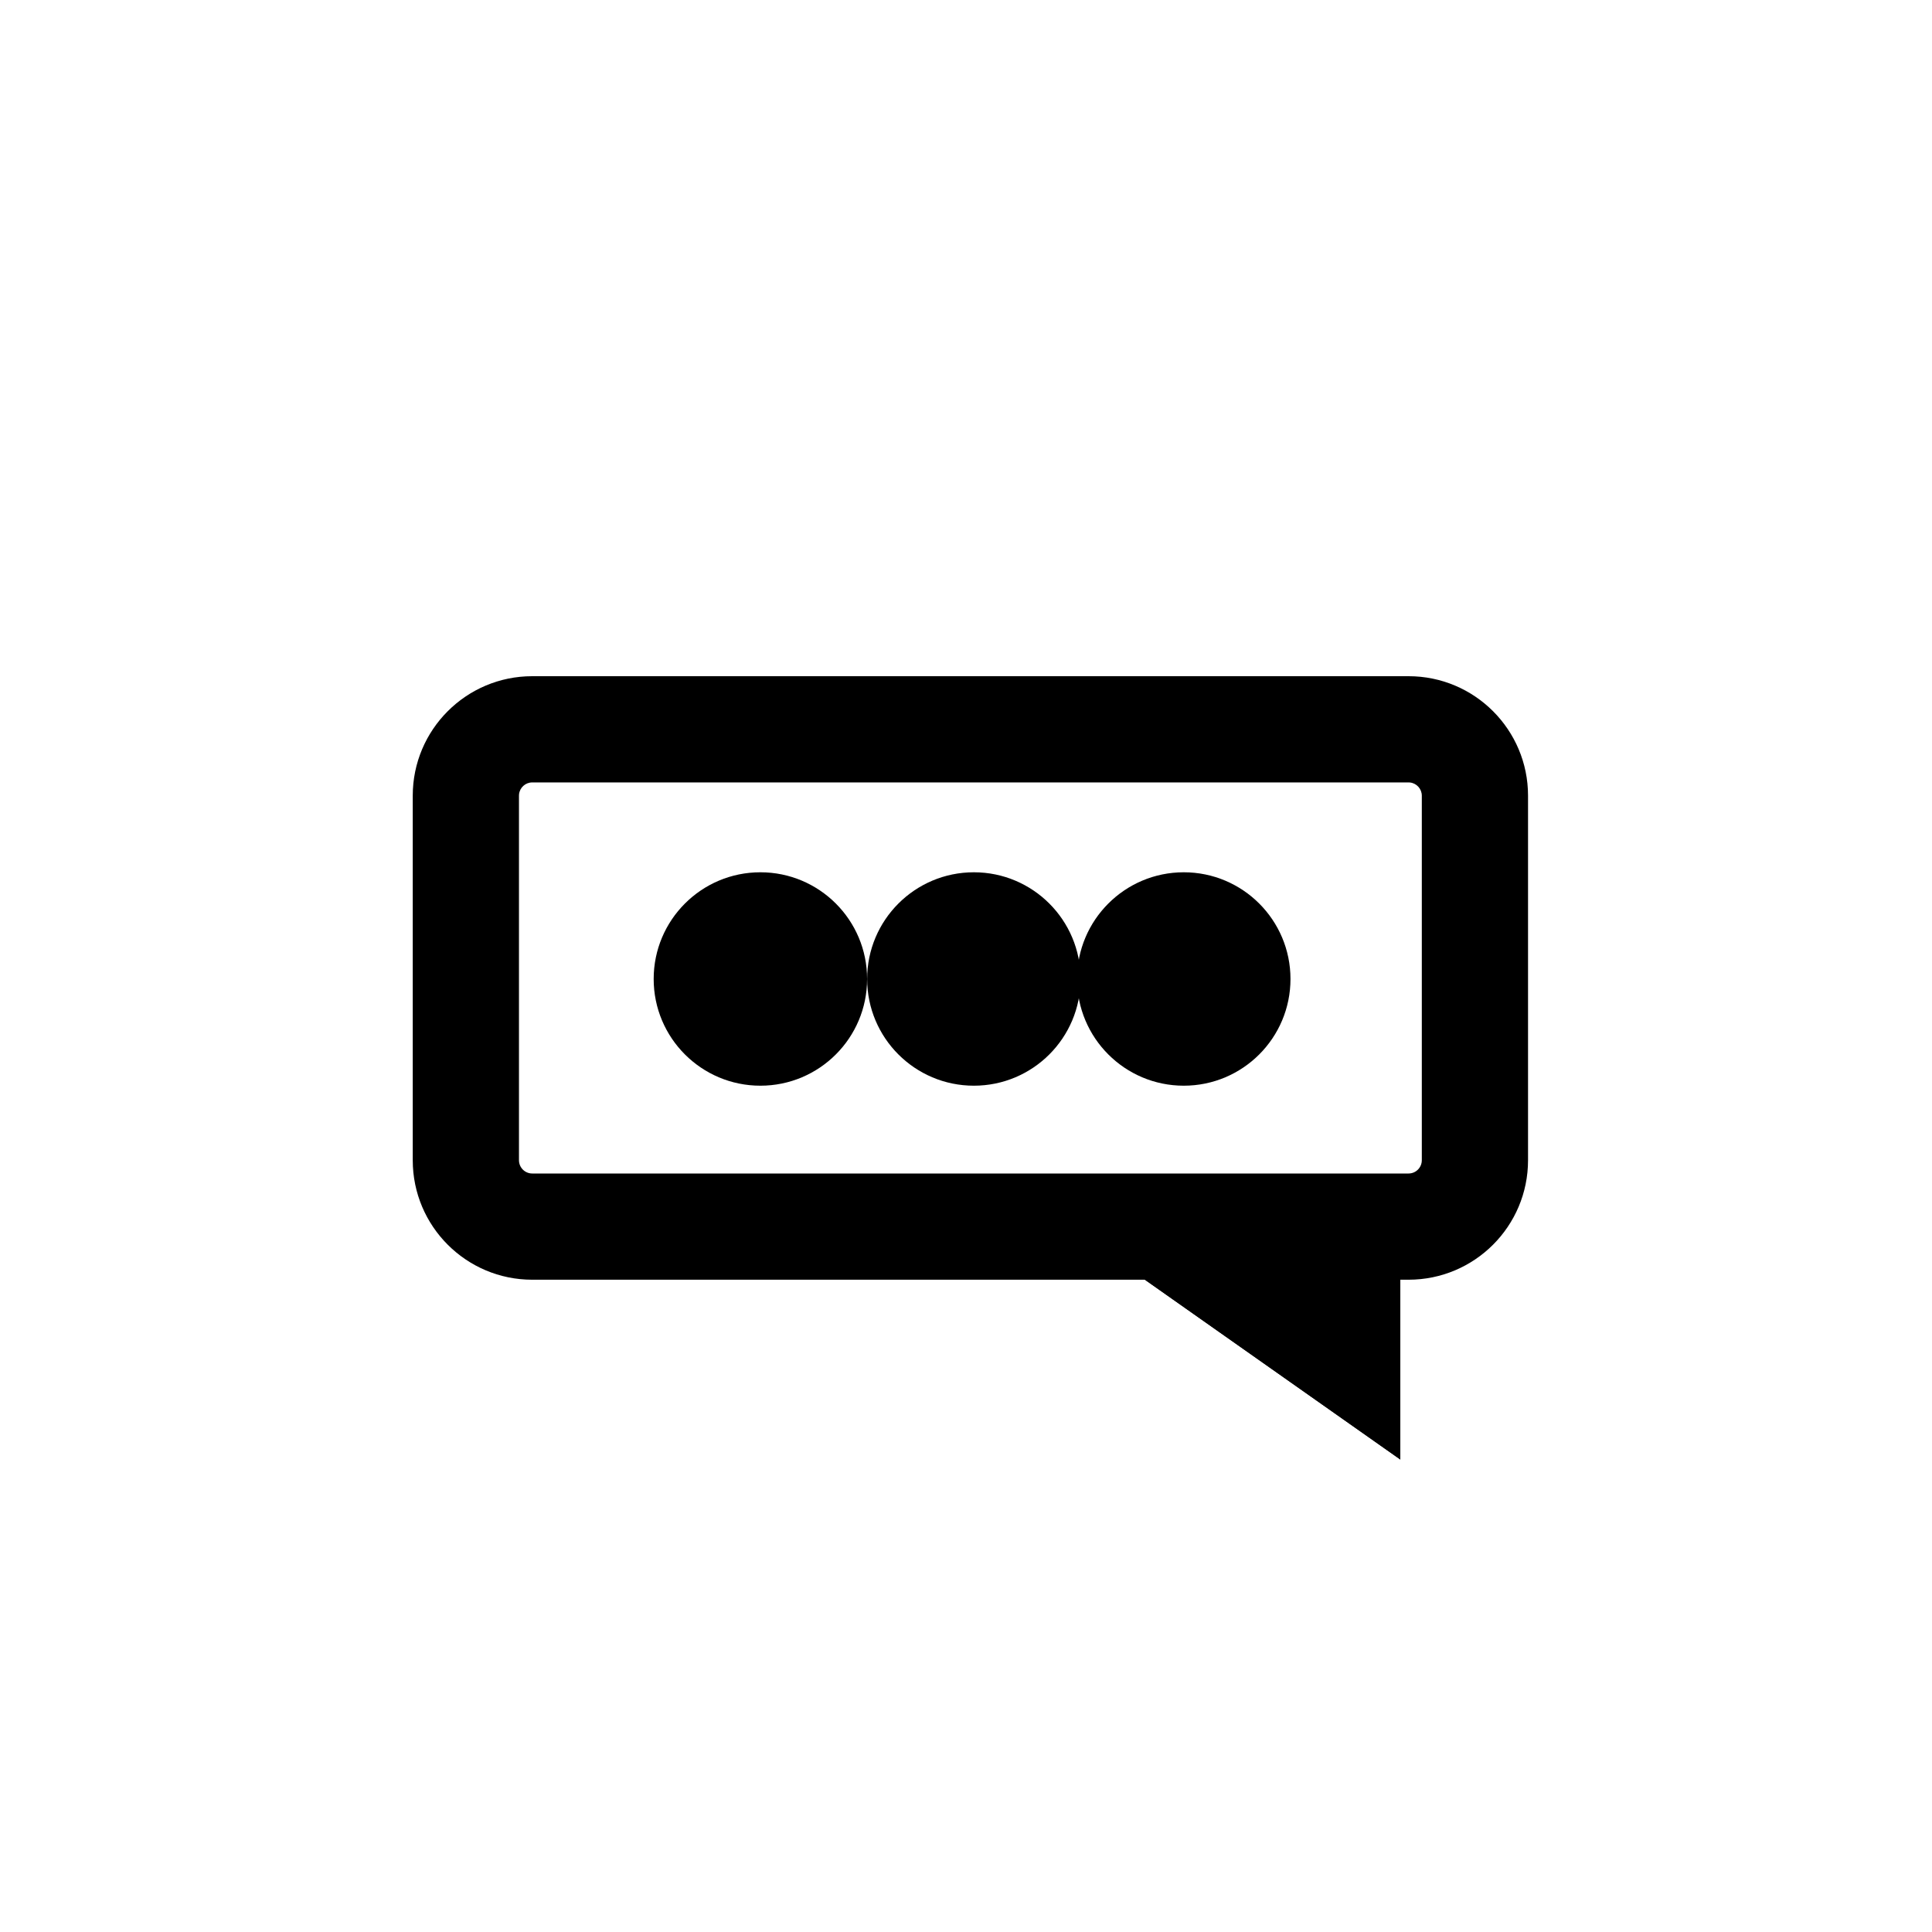
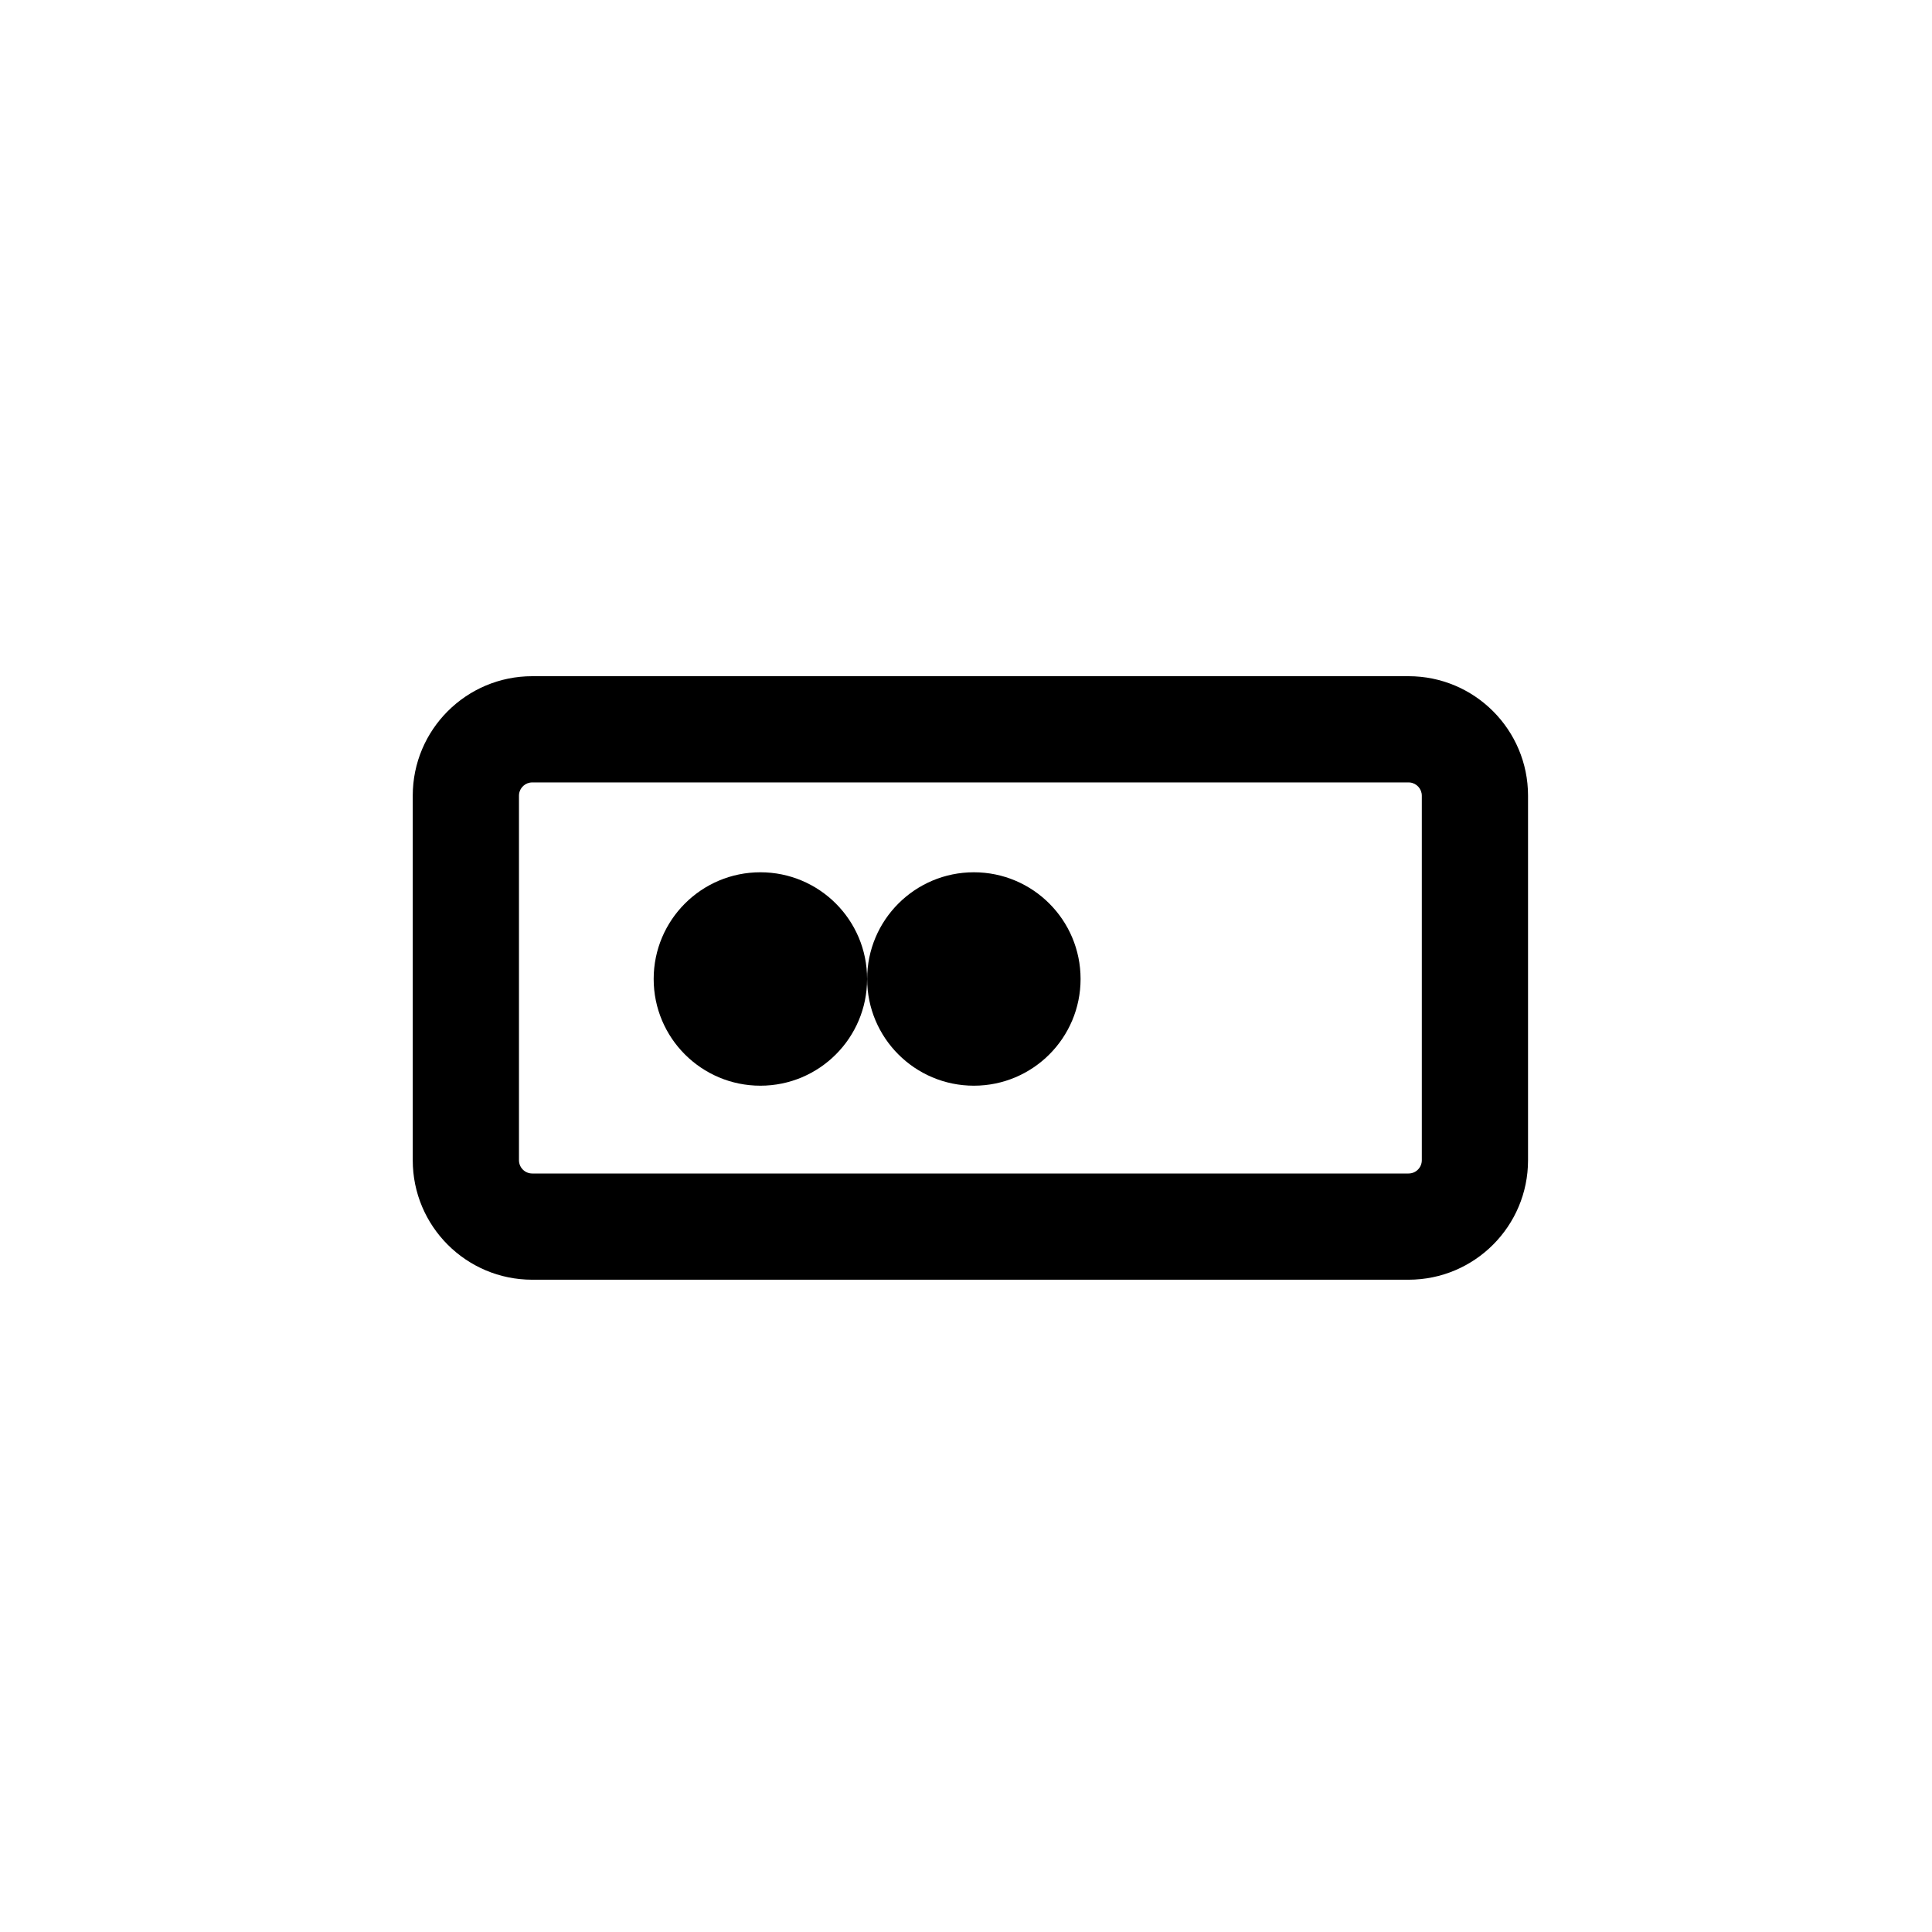
<svg xmlns="http://www.w3.org/2000/svg" width="220" height="220" viewBox="0 0 220 220" fill="none">
  <path d="M160.394 133.628V145.724H60.607V133.628H160.394ZM161.904 132.116V90.607C161.904 89.824 161.309 89.181 160.548 89.103L160.394 89.096H60.607C59.825 89.096 59.181 89.691 59.103 90.453L59.096 90.607V132.116C59.096 132.951 59.772 133.628 60.607 133.628V145.724C53.092 145.724 47 139.631 47 132.116V90.607C47 83.093 53.092 77 60.607 77H160.394C167.908 77 174 83.093 174 90.607V132.116C174 139.631 167.908 145.723 160.394 145.724V133.628C161.228 133.628 161.904 132.952 161.904 132.116Z" fill="black" />
  <path d="M98.737 111.479C98.737 118.19 93.297 123.63 86.586 123.63C79.875 123.63 74.435 118.19 74.435 111.479C74.435 104.768 79.875 99.328 86.586 99.328C93.297 99.328 98.737 104.768 98.737 111.479Z" fill="black" />
  <path d="M123.047 111.479C123.047 118.19 117.606 123.63 110.896 123.63C104.185 123.63 98.744 118.19 98.744 111.479C98.744 104.768 104.185 99.328 110.896 99.328C117.606 99.328 123.047 104.768 123.047 111.479Z" fill="black" />
-   <path d="M146.949 111.479C146.949 118.19 141.509 123.63 134.798 123.63C128.087 123.63 122.647 118.19 122.647 111.479C122.647 104.768 128.087 99.328 134.798 99.328C141.509 99.328 146.949 104.768 146.949 111.479Z" fill="black" />
-   <path d="M121.347 139.373L159.456 139.373V166.2L121.347 139.373Z" fill="black" />
-   <path d="M159.456 139.373V166.2L121.347 139.373L159.456 139.373Z" fill="black" />
</svg>